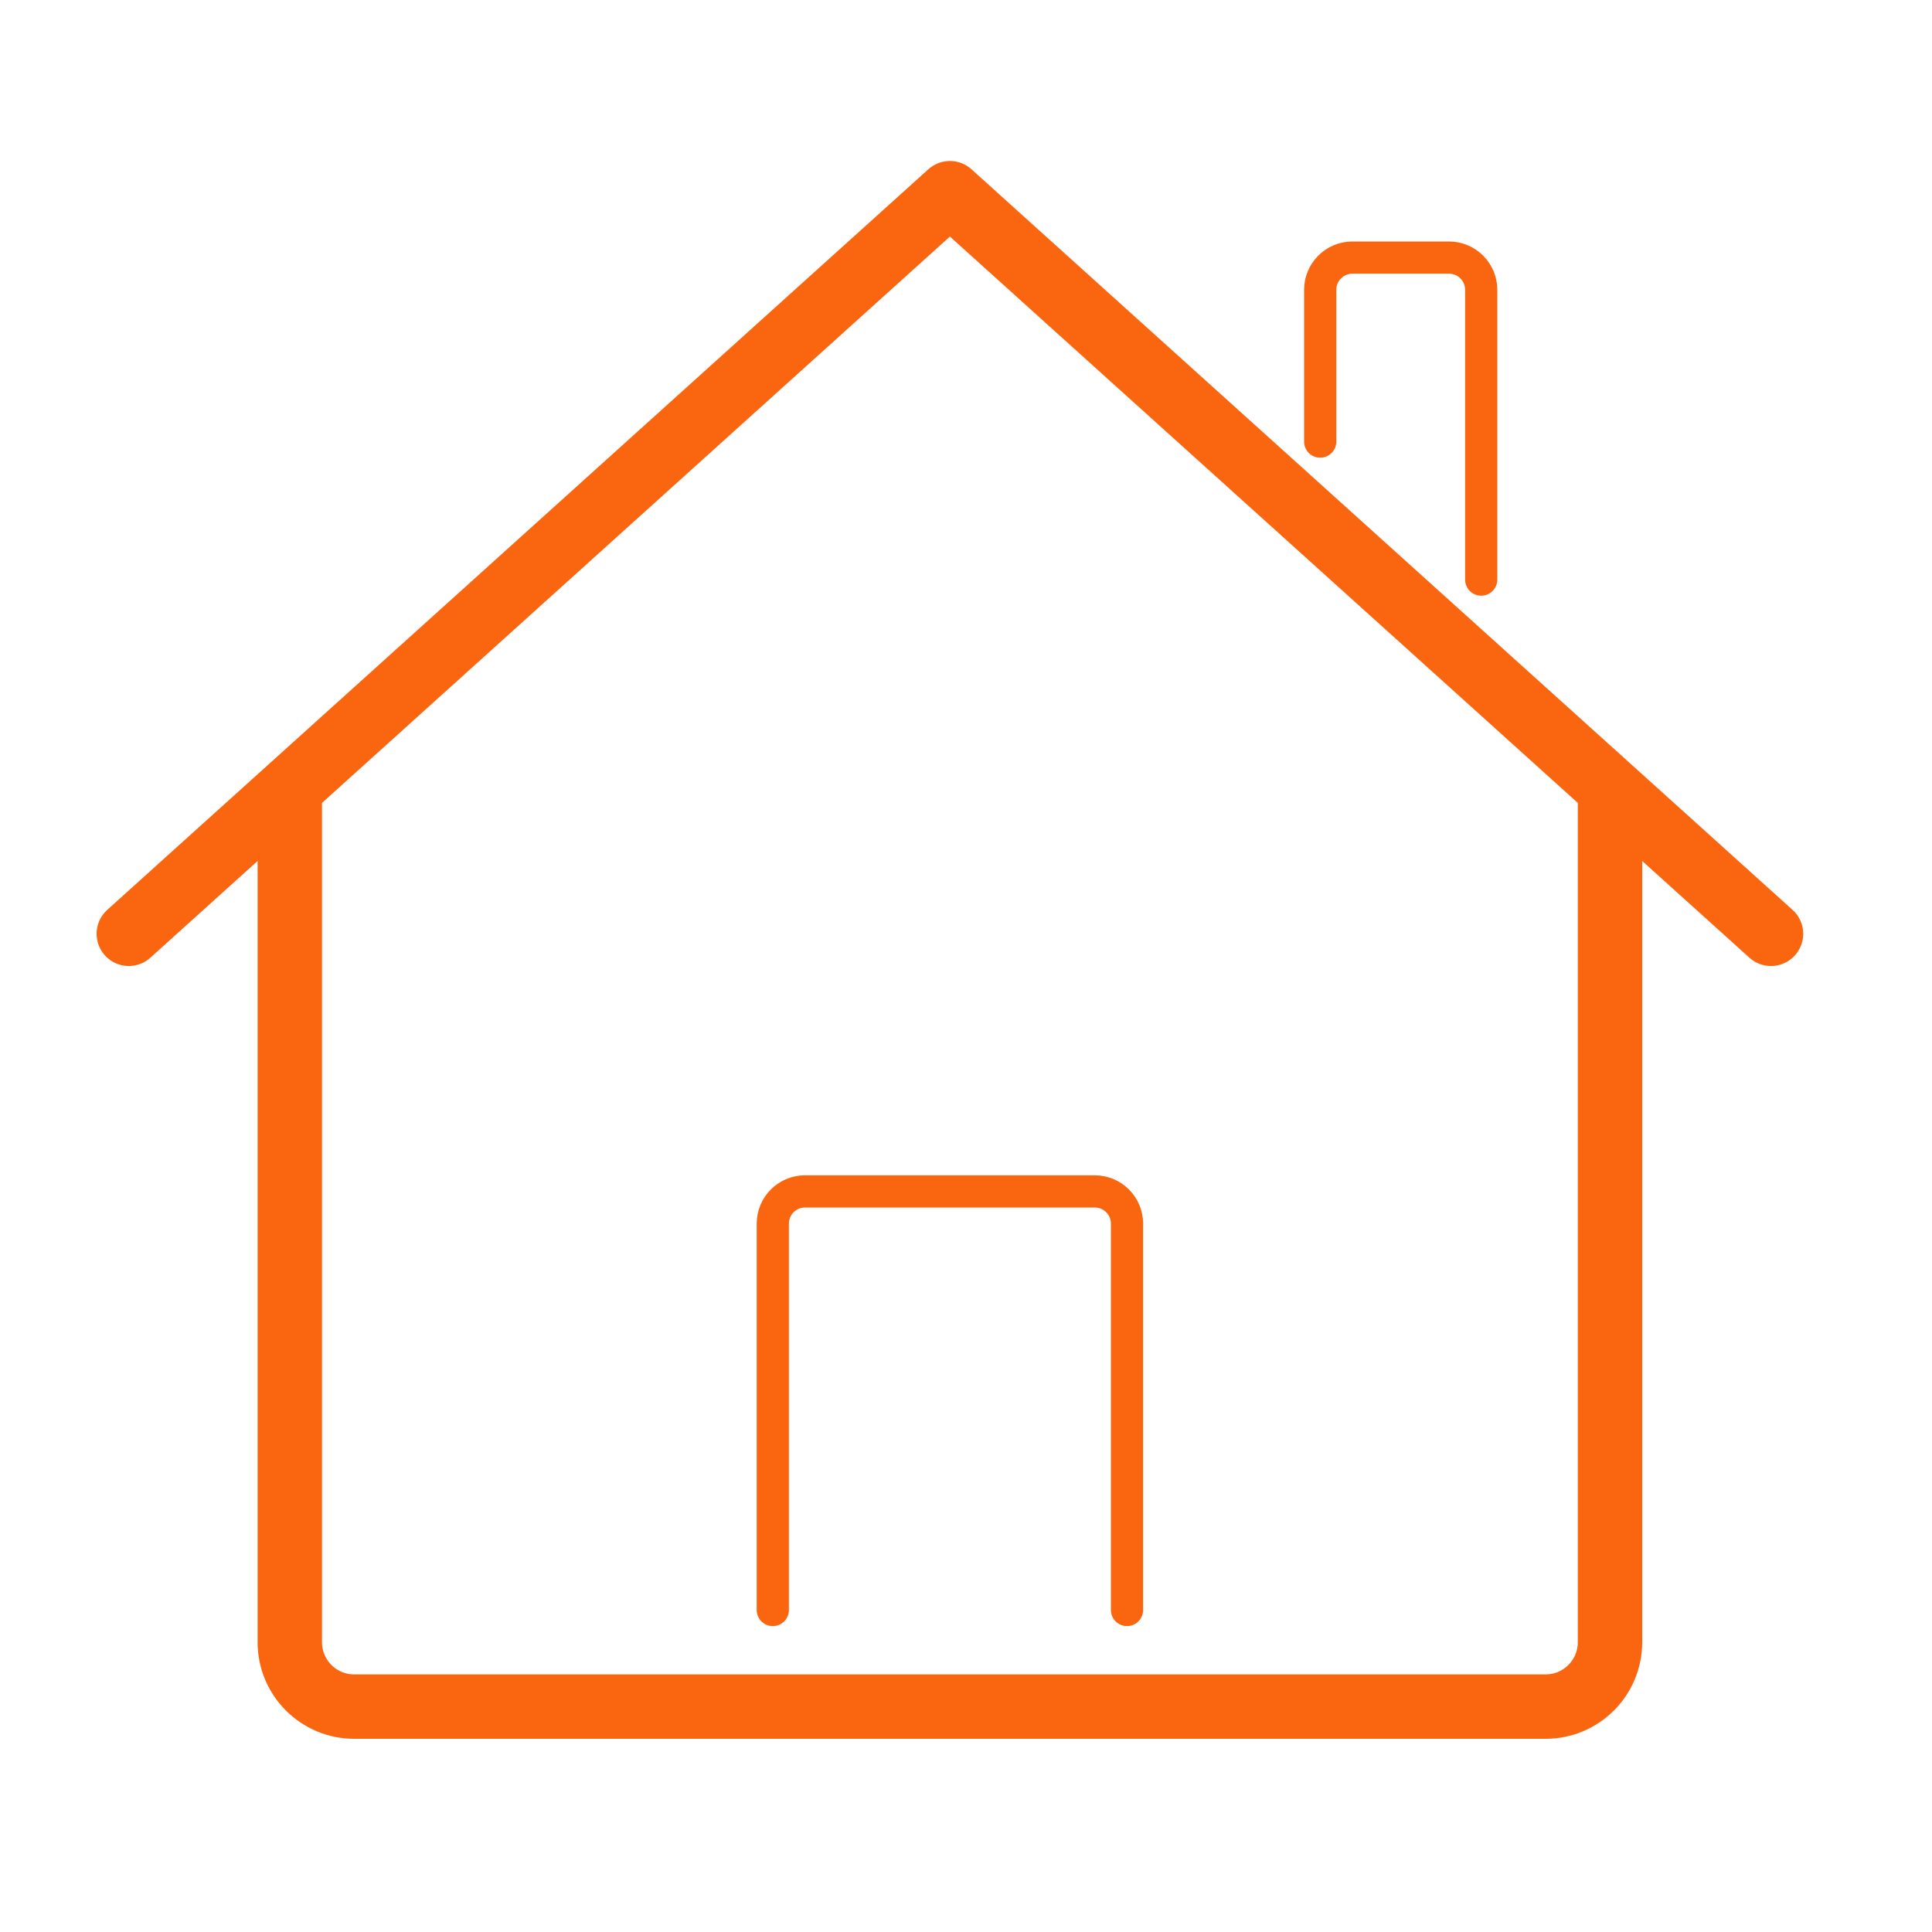
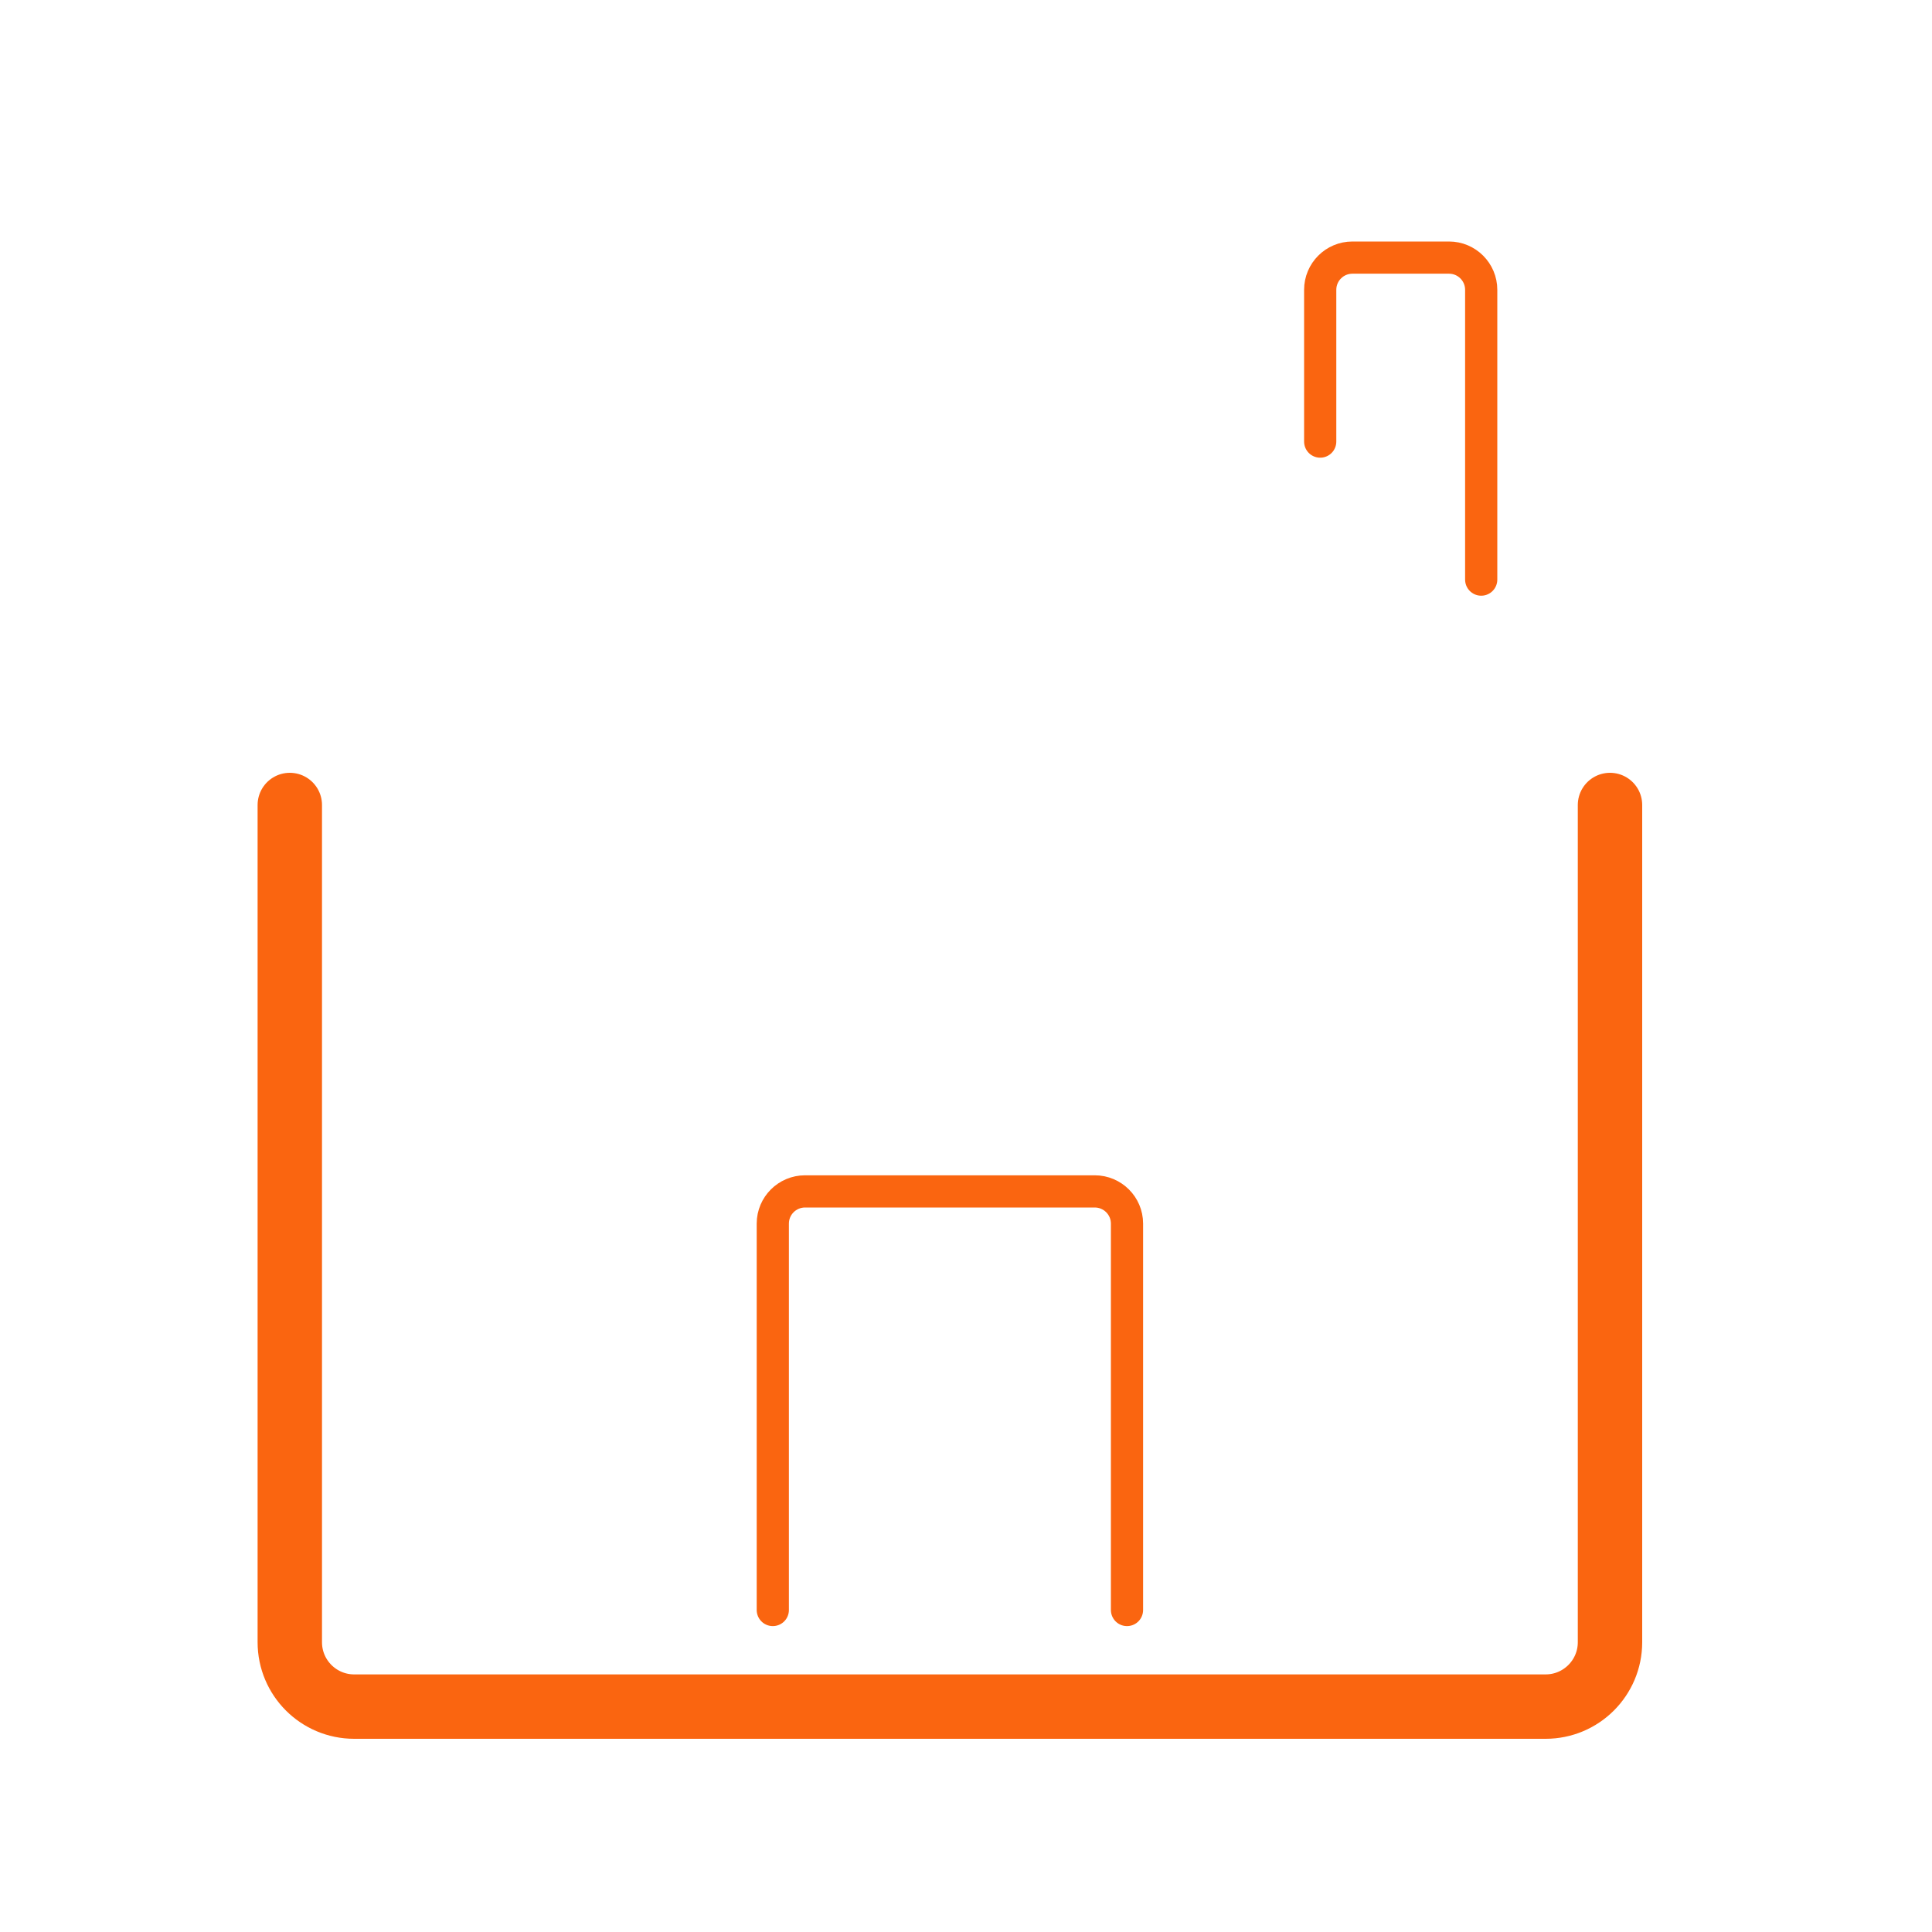
<svg xmlns="http://www.w3.org/2000/svg" width="60" height="60" viewBox="0 0 60 60" fill="none">
  <path d="M9 25V51C9 52.105 9.895 53 11 53H48C49.105 53 50 52.105 50 51V25" stroke="#FA6510" stroke-width="2" stroke-linecap="round" />
-   <path d="M4 29L29.5 6L55 29" stroke="#FA6510" stroke-width="2" stroke-linecap="round" stroke-linejoin="round" />
  <path d="M35 50V38C35 37.448 34.551 37 33.999 37C30.628 37 28.372 37 25.001 37C24.449 37 24 37.448 24 38V50" stroke="#FA6510" stroke-linecap="round" />
  <path d="M46 18V9C46 8.448 45.552 8 45 8C44.021 8 42.979 8 42 8C41.448 8 41 8.448 41 9V13.714" stroke="#FA6510" stroke-linecap="round" />
</svg>